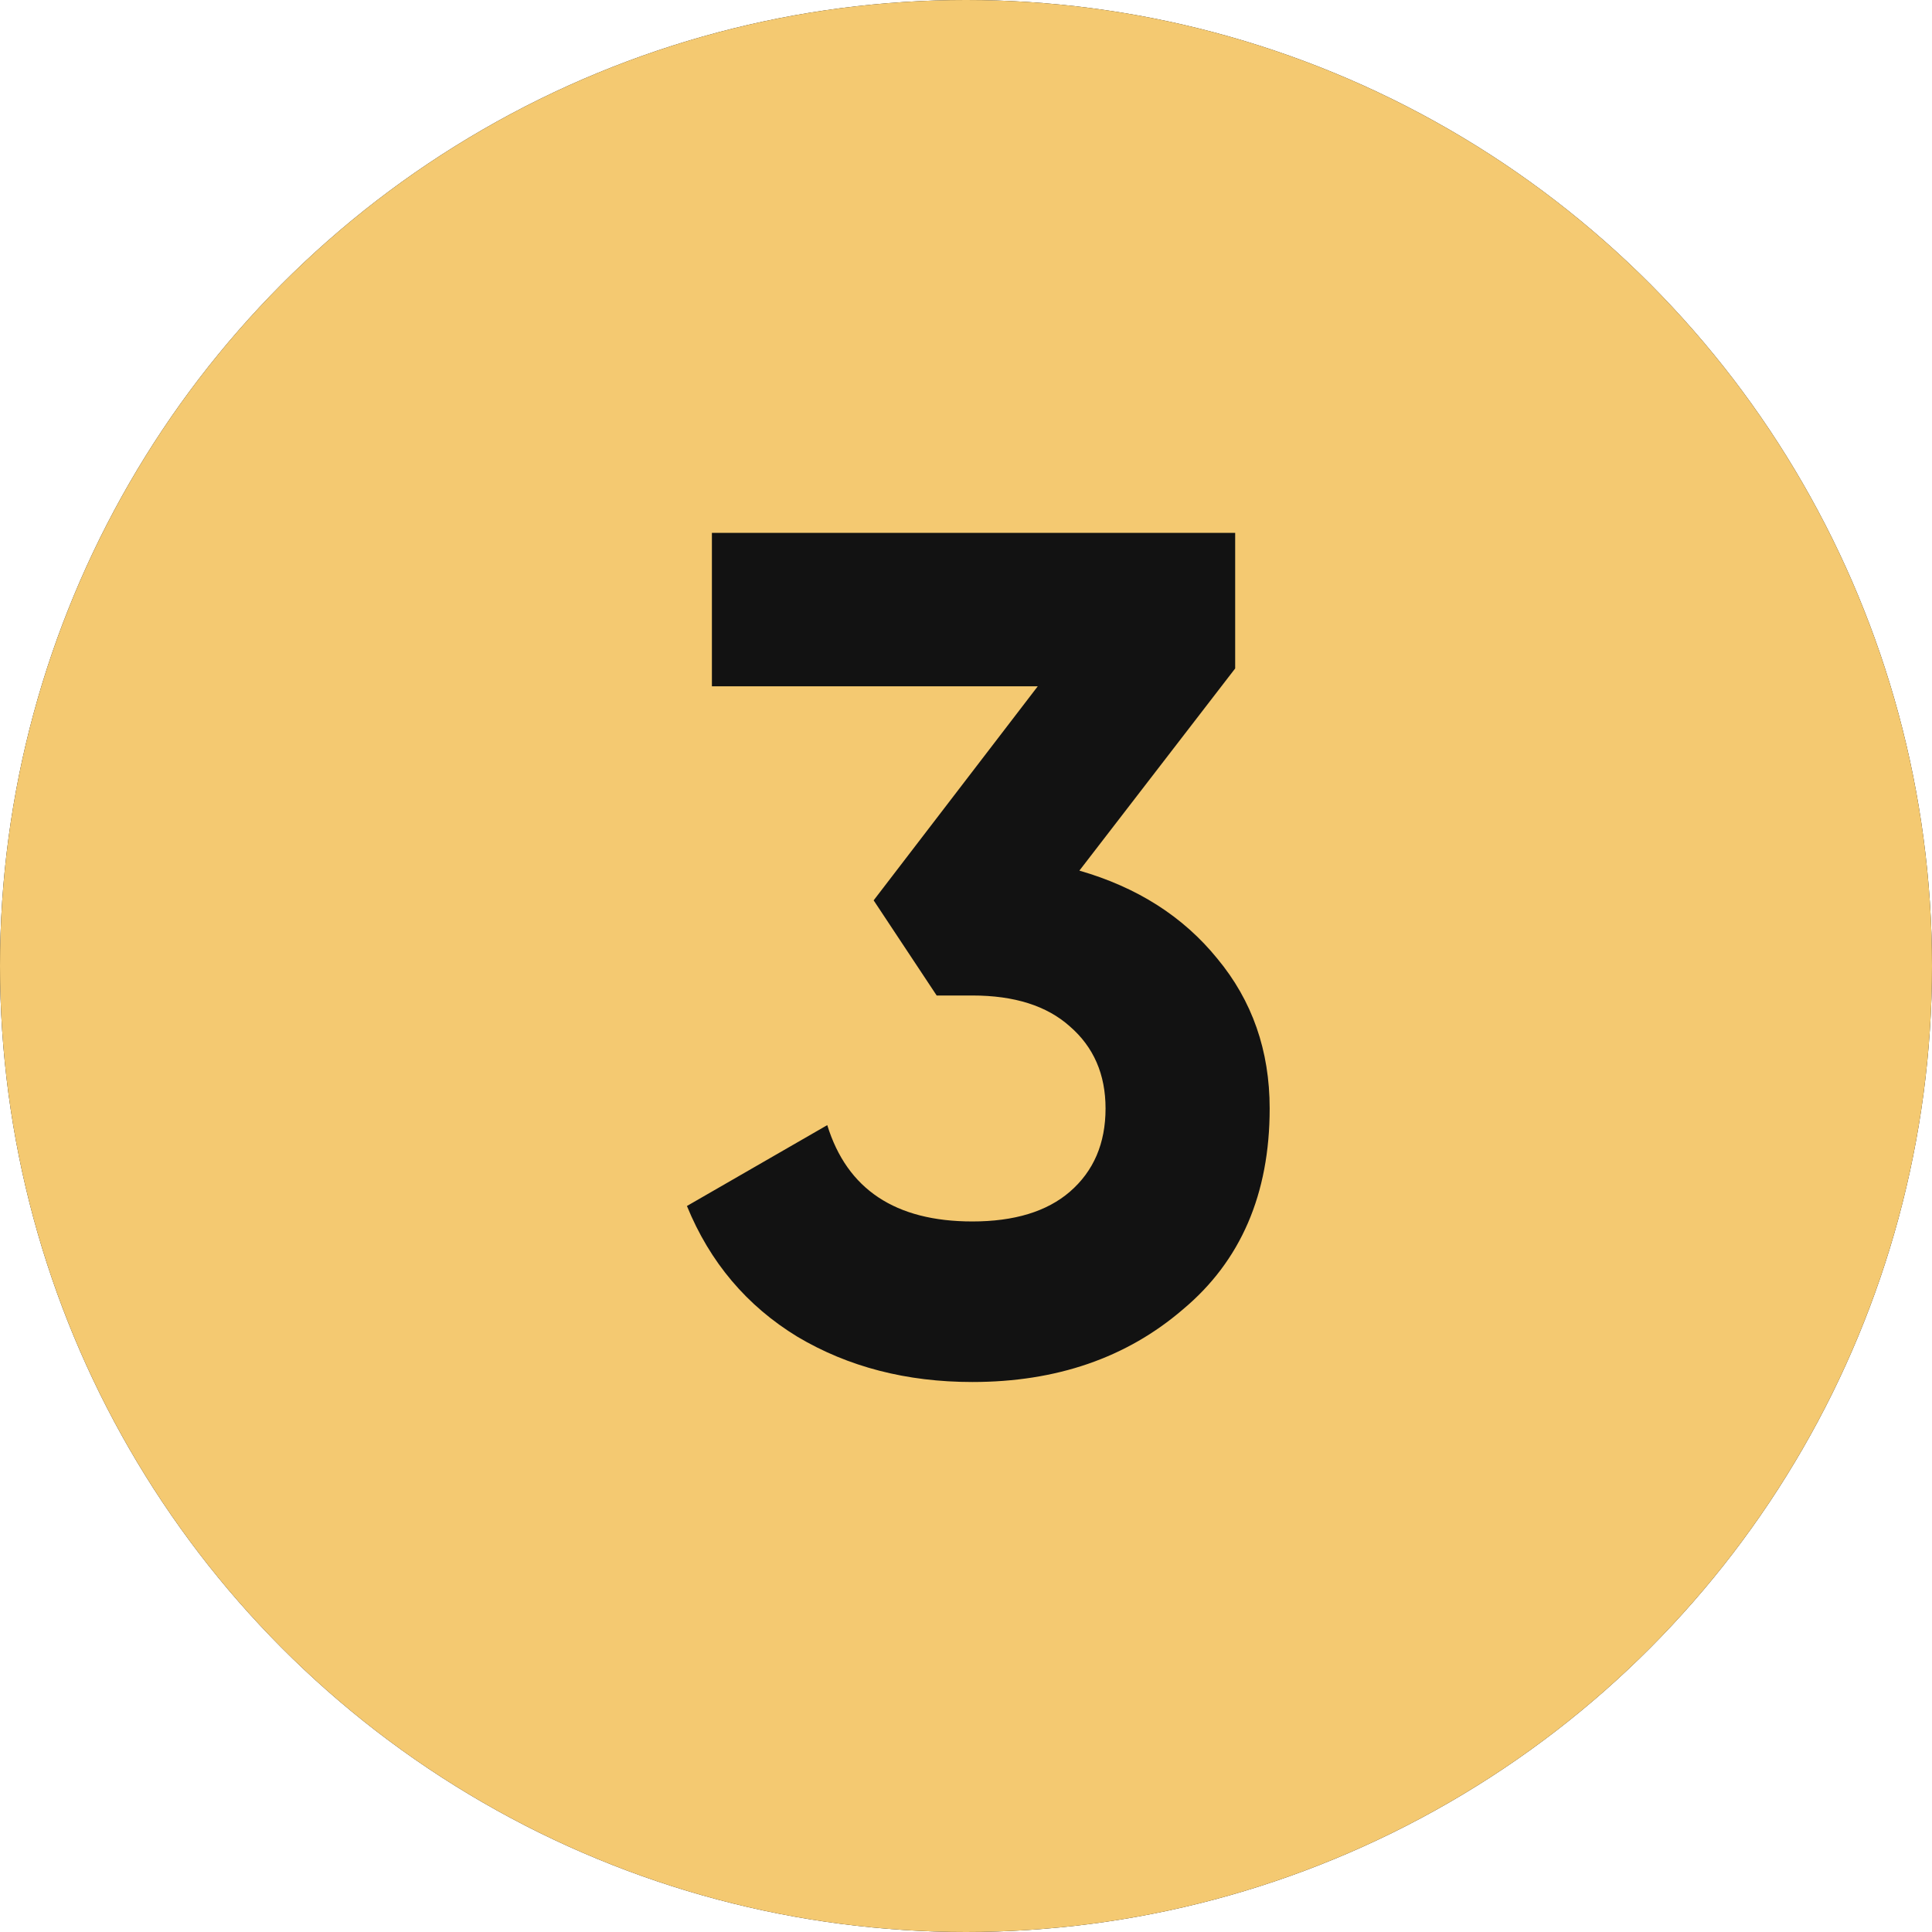
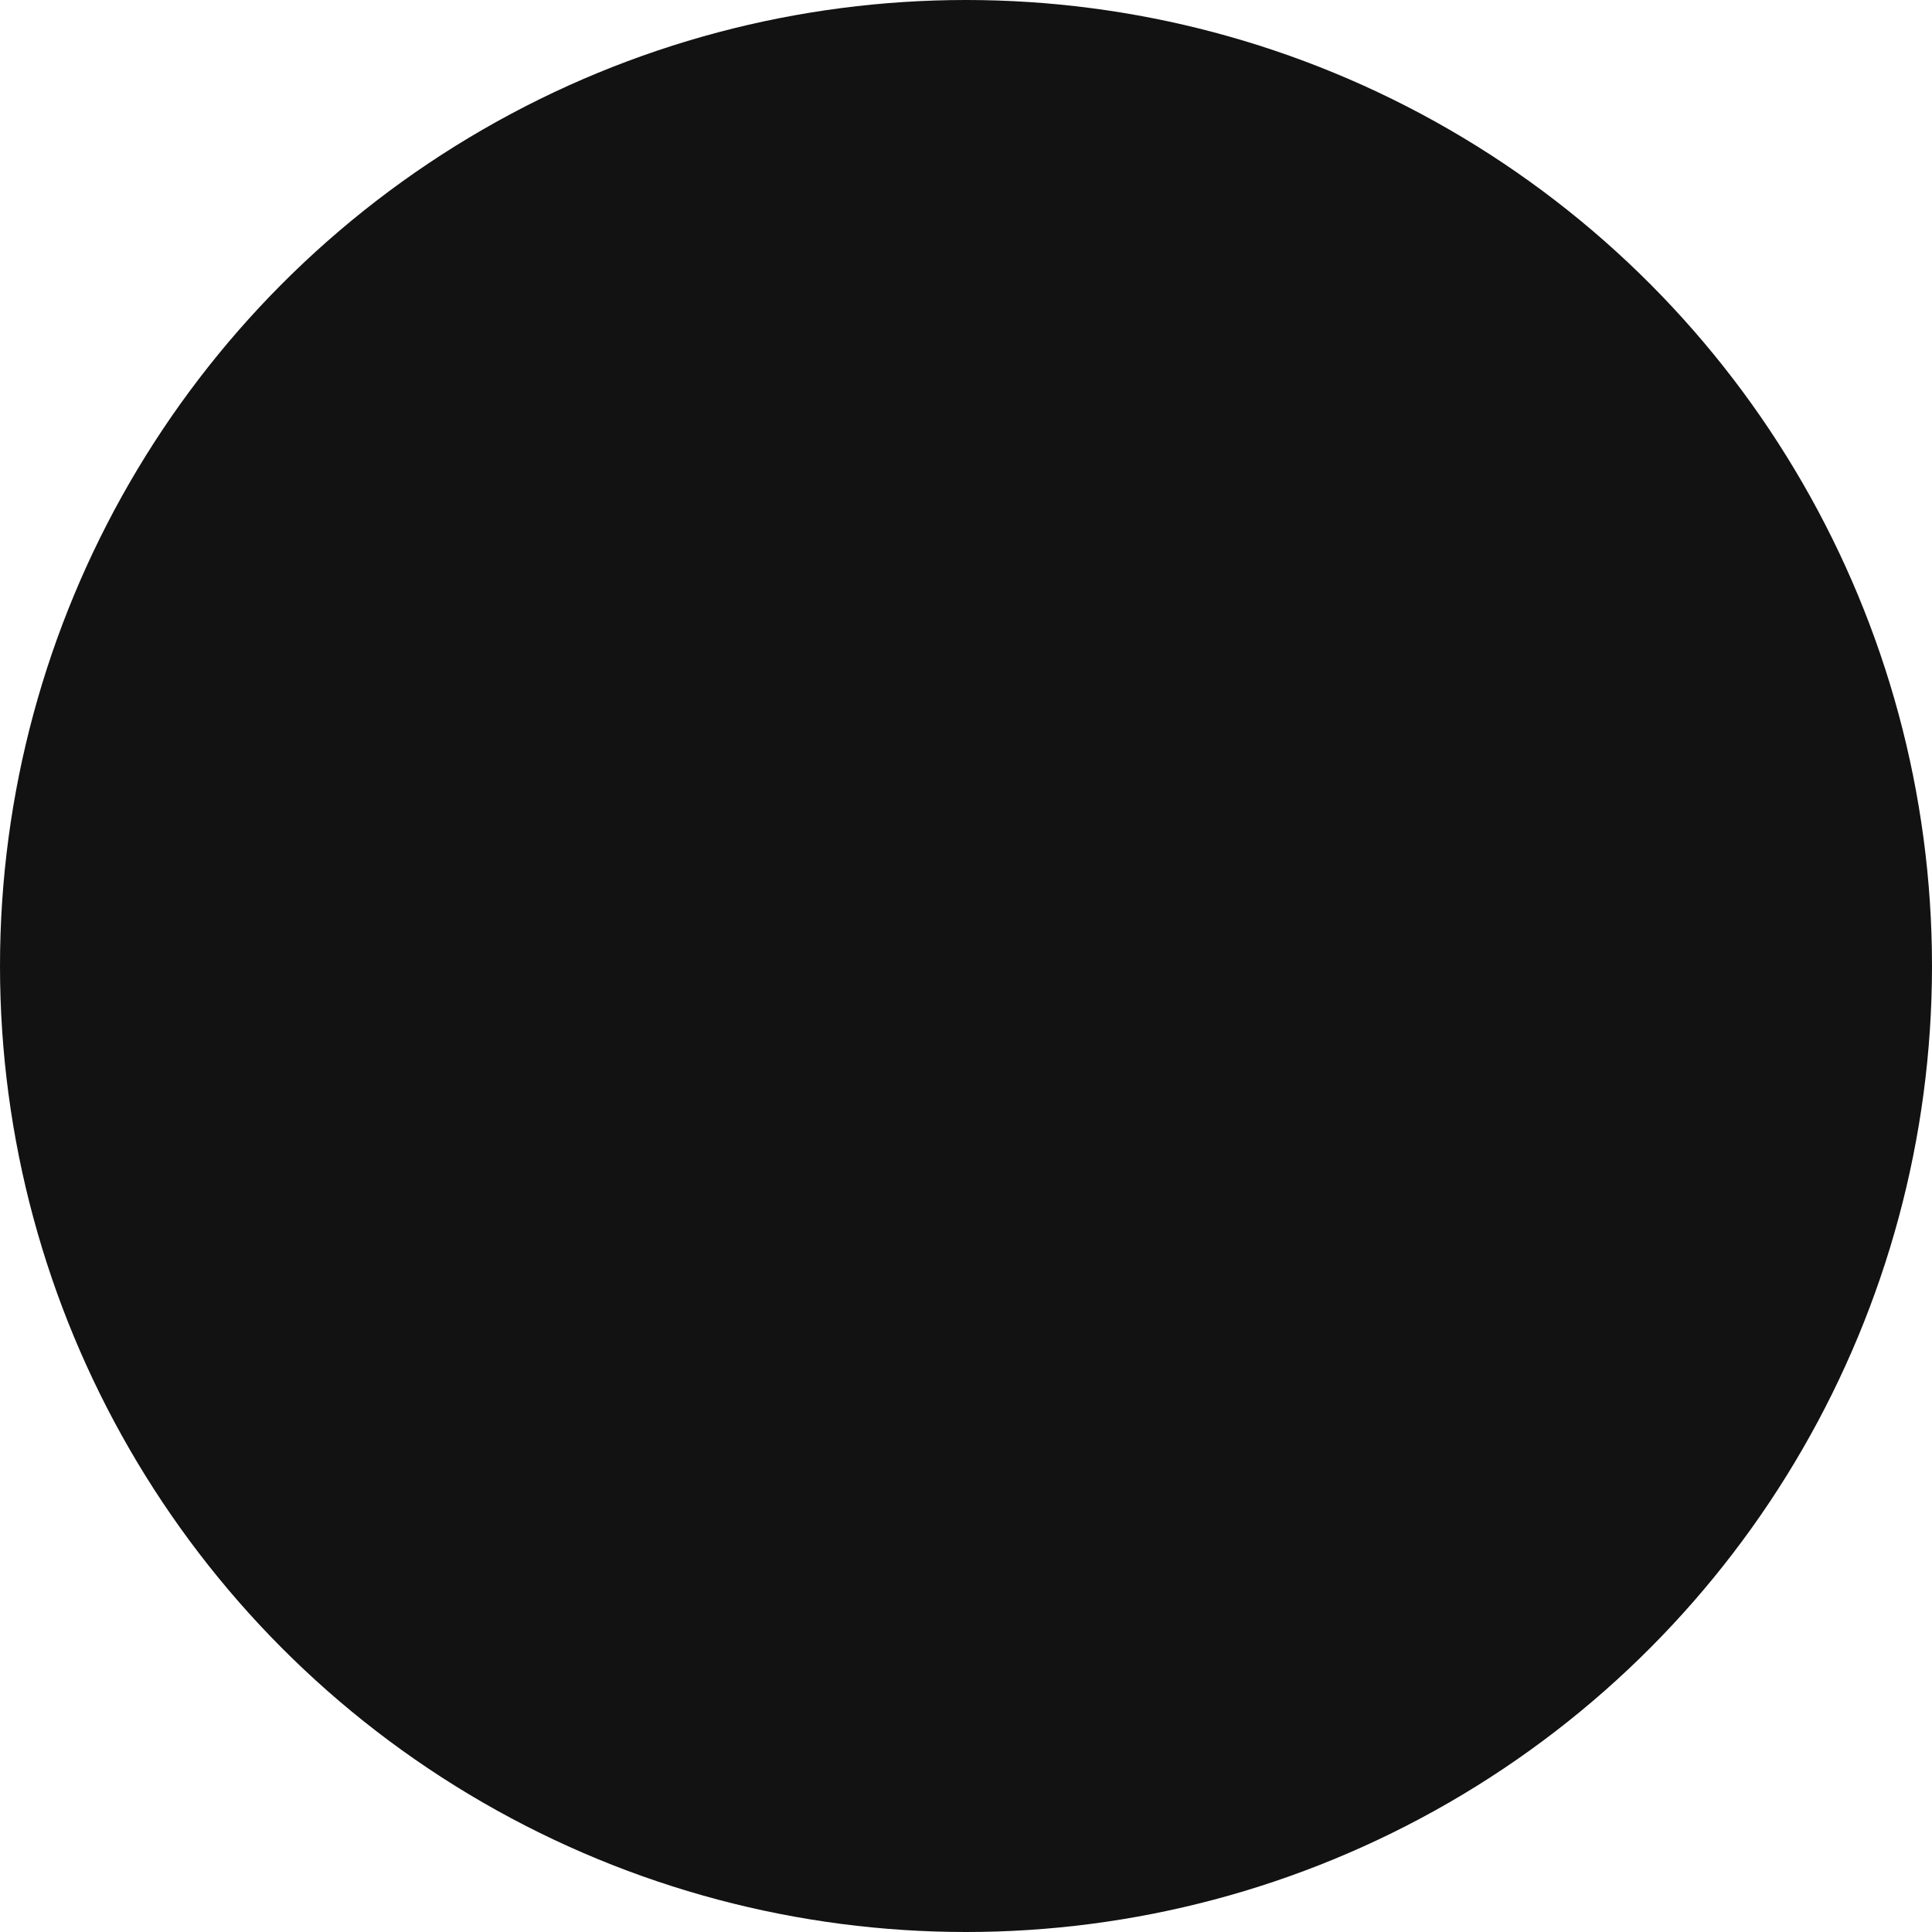
<svg xmlns="http://www.w3.org/2000/svg" width="372" height="372" viewBox="0 0 372 372" fill="none">
  <circle cx="186" cy="186" r="186" fill="#121212" />
-   <circle cx="186" cy="186" r="186" fill="#F4C971" />
-   <path d="M237.829 128.709L207.832 167.636C218.976 170.842 227.83 176.49 234.394 184.581C241.111 192.672 244.47 202.29 244.47 213.434C244.47 229.921 238.898 242.82 227.754 252.132C216.915 261.444 203.405 266.1 187.223 266.1C174.553 266.1 163.332 263.2 153.562 257.399C143.792 251.445 136.694 243.049 132.267 232.21L159.287 216.639C163.103 229.005 172.416 235.187 187.223 235.187C195.314 235.187 201.573 233.279 206 229.463C210.58 225.493 212.87 220.15 212.87 213.434C212.87 206.869 210.58 201.603 206 197.633C201.573 193.664 195.314 191.68 187.223 191.68H180.354L168.217 173.361L199.818 132.143H137.075V102.604H237.829V128.709Z" fill="#121212" />
</svg>